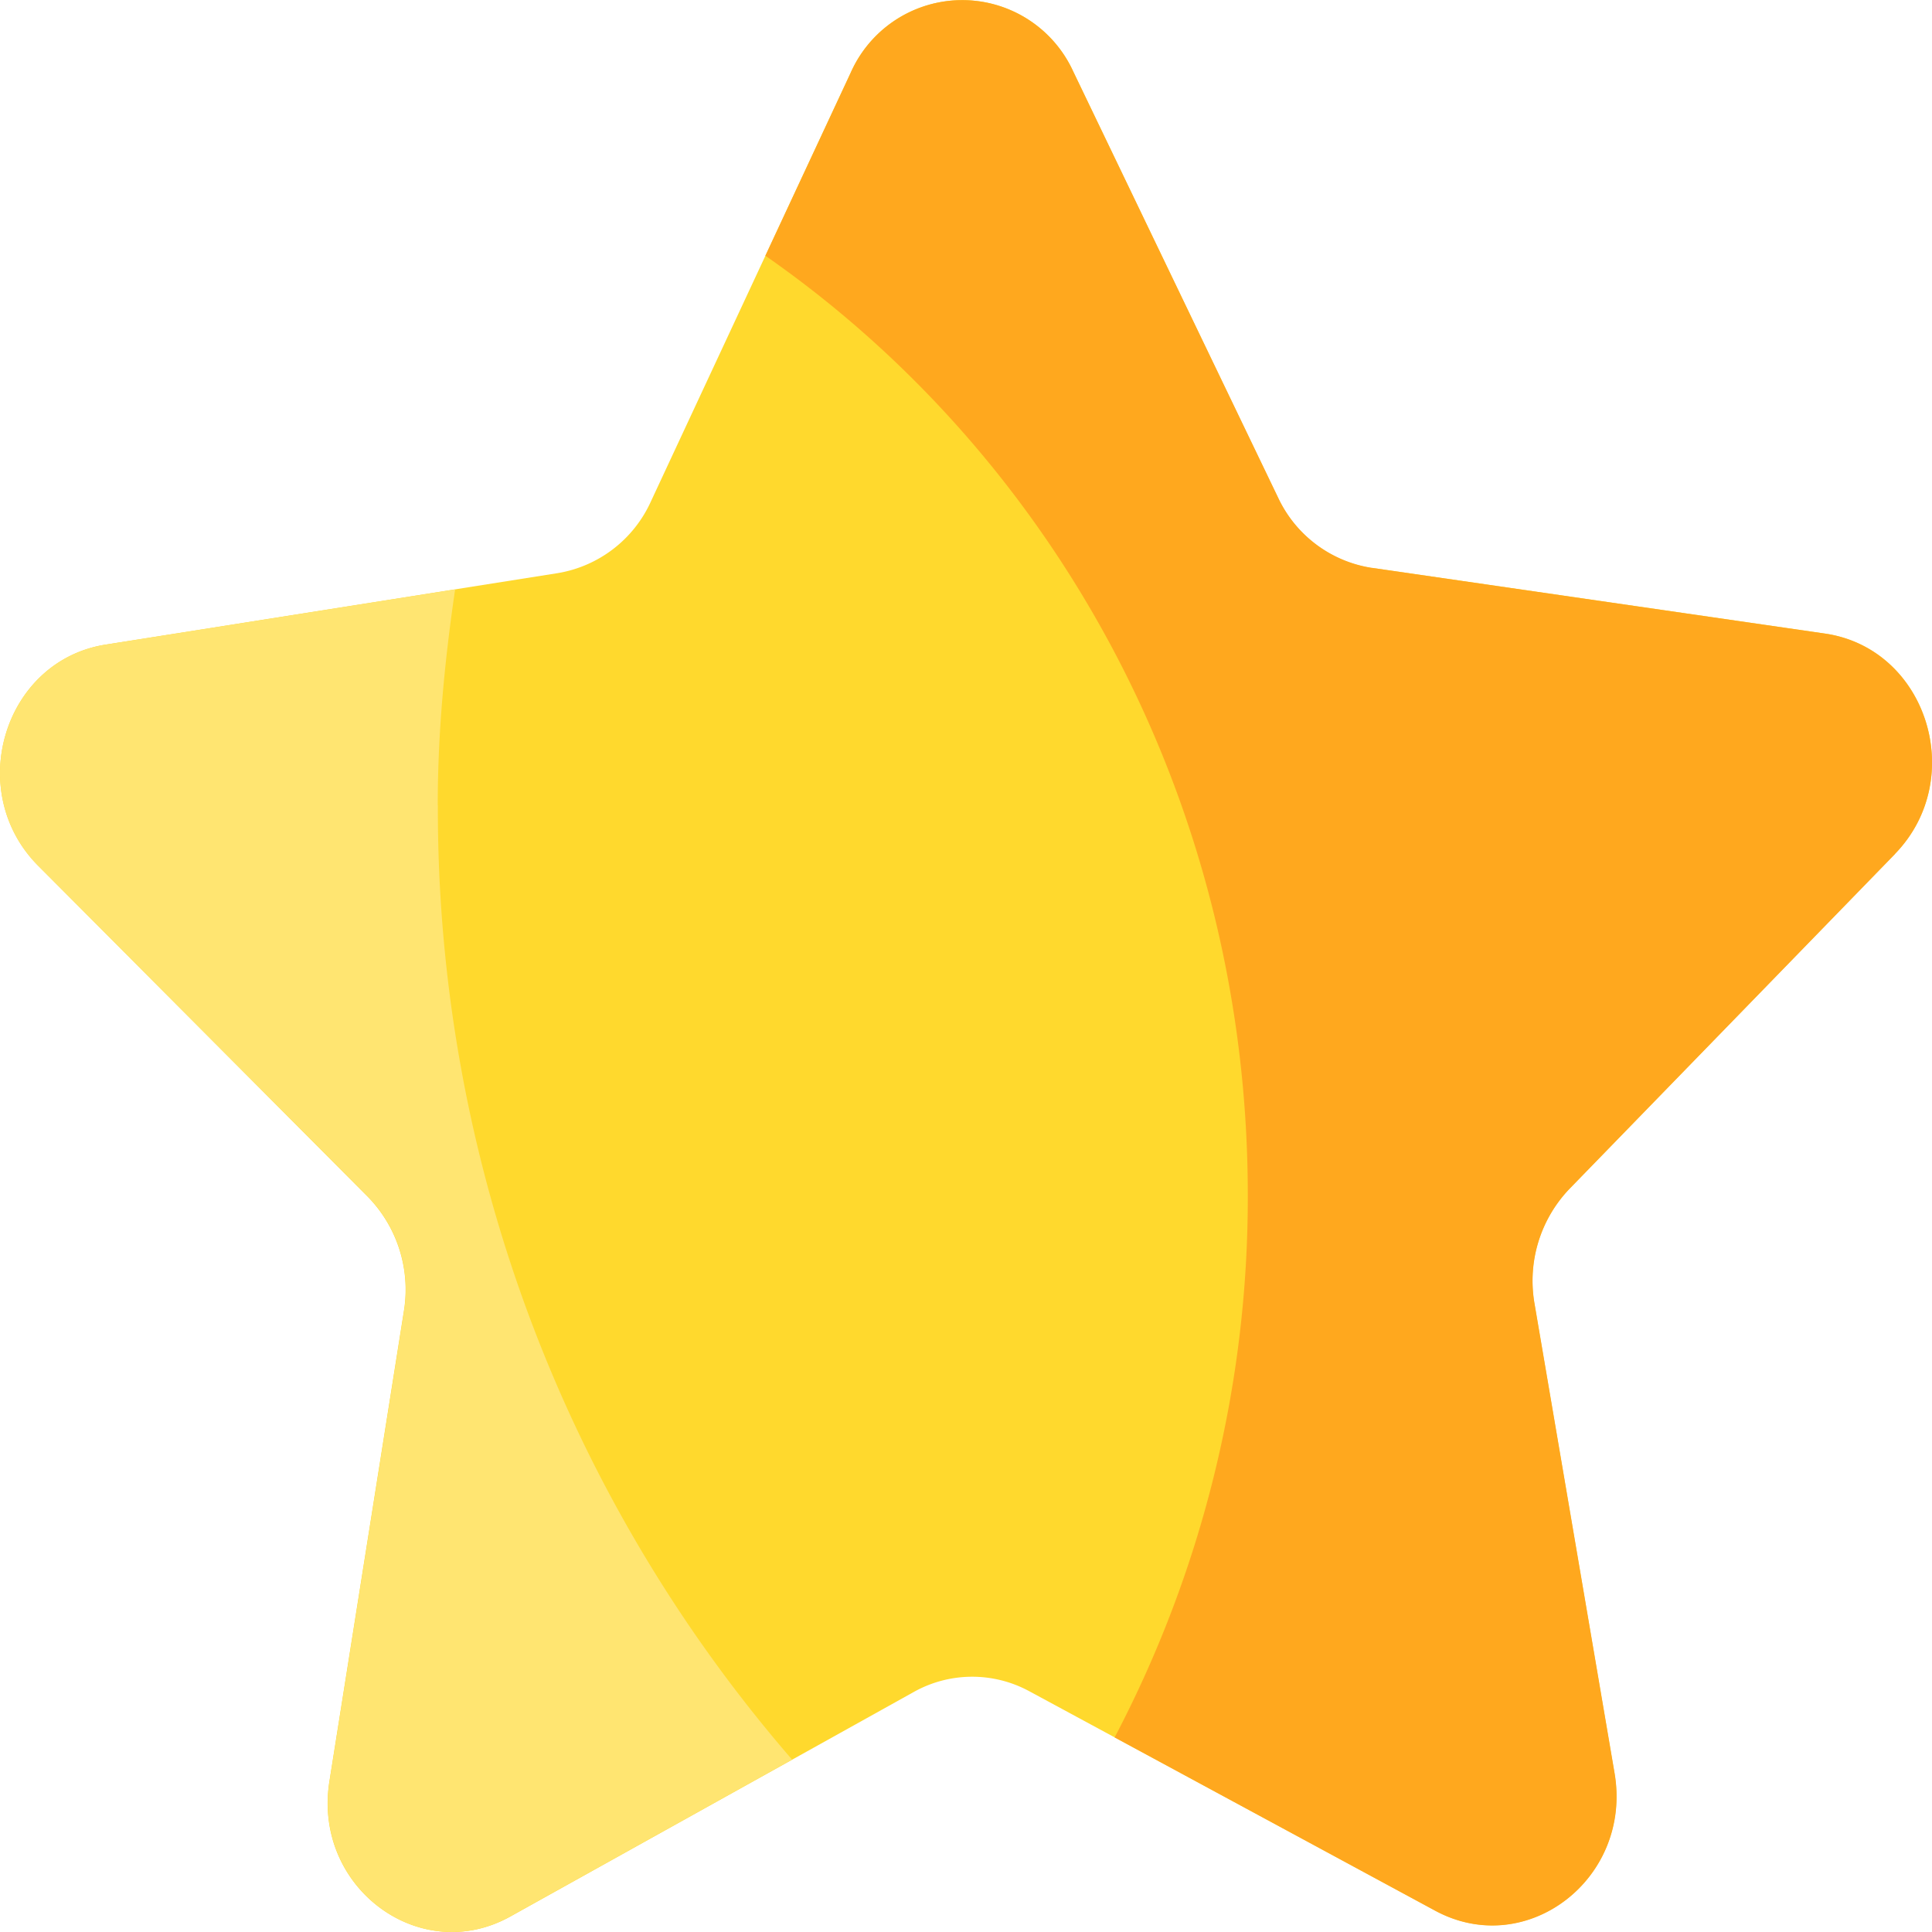
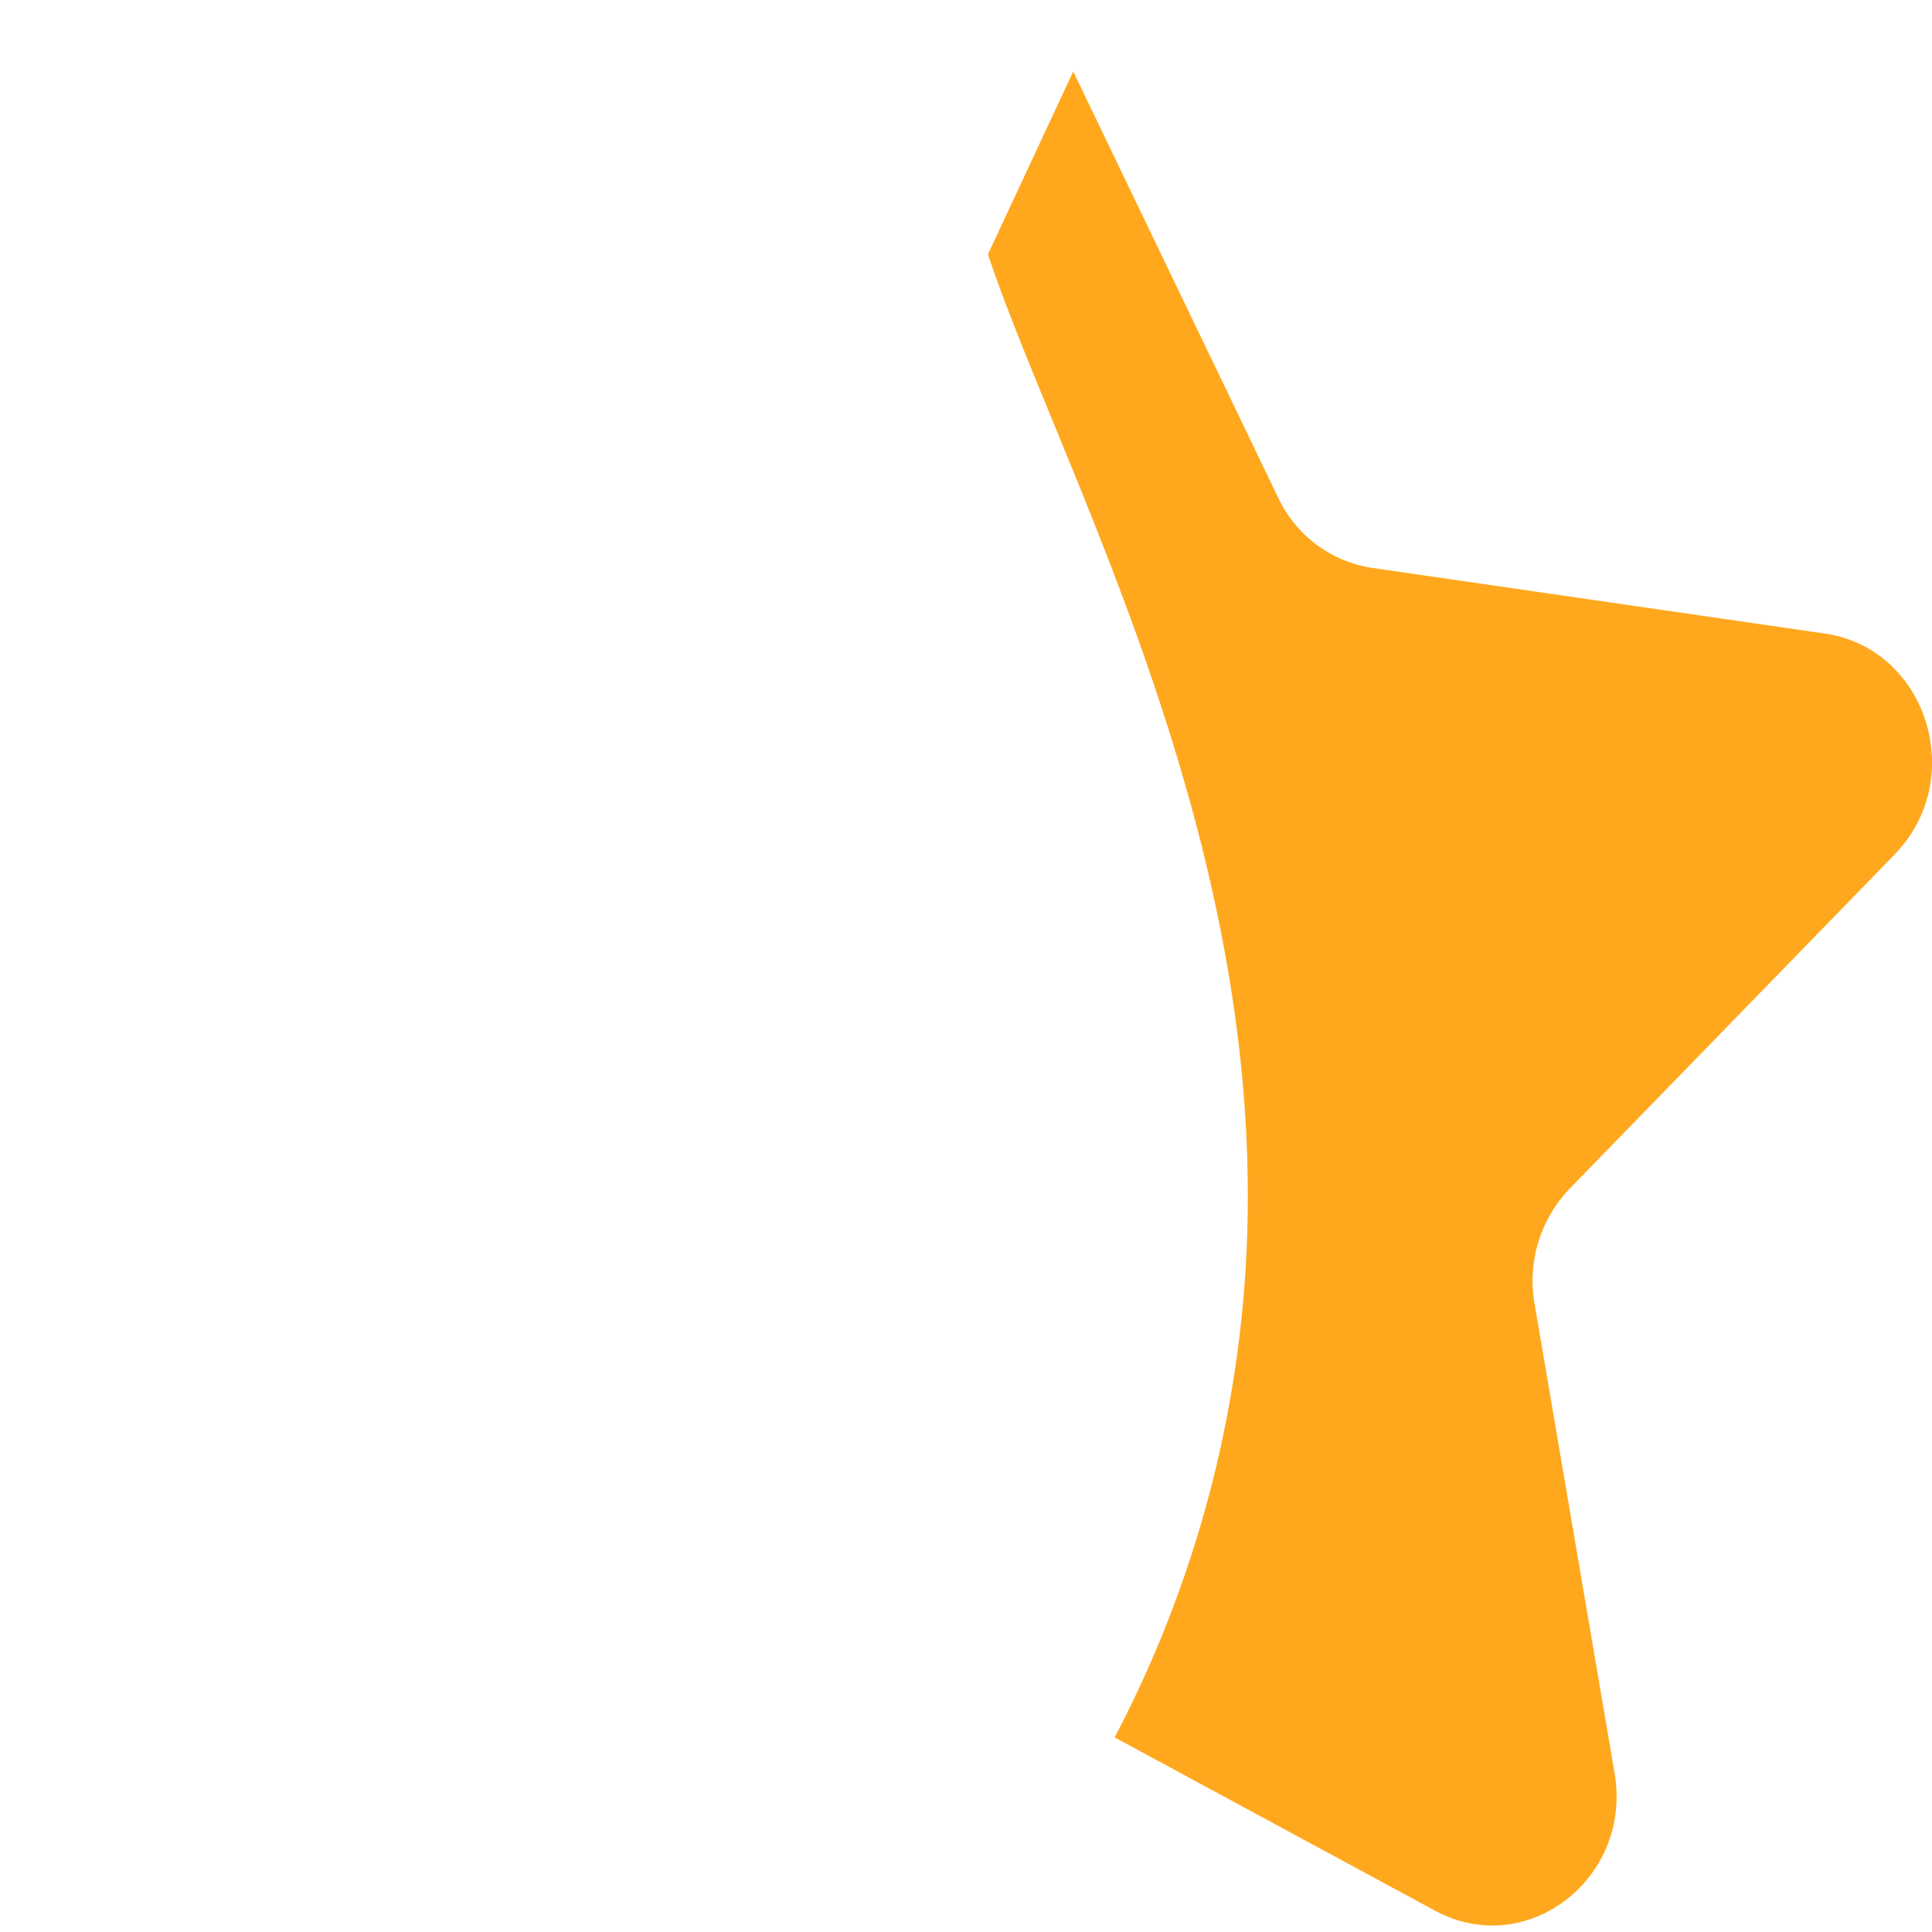
<svg xmlns="http://www.w3.org/2000/svg" width="14" height="14" viewBox="0 0 14 14" fill="none">
-   <path d="M9.942 4.115l3.281.476c.739.107 1.039 1.05.508 1.596l-2.358 2.427a.964.964 0 00-.254.832l.58 3.402c.13.765-.637 1.354-1.299.997l-2.942-1.59a.867.867 0 00-.837.006l-2.923 1.627c-.658.365-1.433-.214-1.311-.98l.54-3.41a.963.963 0 00-.264-.828L.277 6.273C-.26 5.734.029 4.787.766 4.671l3.276-.518a.904.904 0 00.674-.518L6.164.528a.884.884 0 011.613-.01L9.26 3.606a.902.902 0 00.68.51z" fill="#FFD92D" />
-   <path d="M3.172 5.836c0-.534.051-1.054.126-1.565l-2.532.4C.028 4.787-.26 5.734.276 6.274L2.664 8.67a.963.963 0 01.264.829l-.54 3.408c-.122.767.653 1.347 1.31.98l2.042-1.136a10.513 10.513 0 01-2.567-6.915z" fill="#FFE571" />
-   <path d="M13.732 6.188c.53-.546.23-1.49-.508-1.597l-3.282-.476a.902.902 0 01-.68-.509L7.777.518a.884.884 0 00-1.613.01l-.618 1.325C7.653 3.32 9.042 5.82 9.042 8.66a8.415 8.415 0 01-.965 3.93l2.323 1.256c.662.357 1.43-.232 1.3-.997l-.58-3.402a.964.964 0 01.253-.832l2.359-2.426z" fill="#FFA81E" />
+   <path d="M13.732 6.188c.53-.546.23-1.49-.508-1.597l-3.282-.476a.902.902 0 01-.68-.509L7.777.518l-.618 1.325C7.653 3.32 9.042 5.82 9.042 8.66a8.415 8.415 0 01-.965 3.93l2.323 1.256c.662.357 1.43-.232 1.3-.997l-.58-3.402a.964.964 0 01.253-.832l2.359-2.426z" fill="#FFA81E" />
</svg>